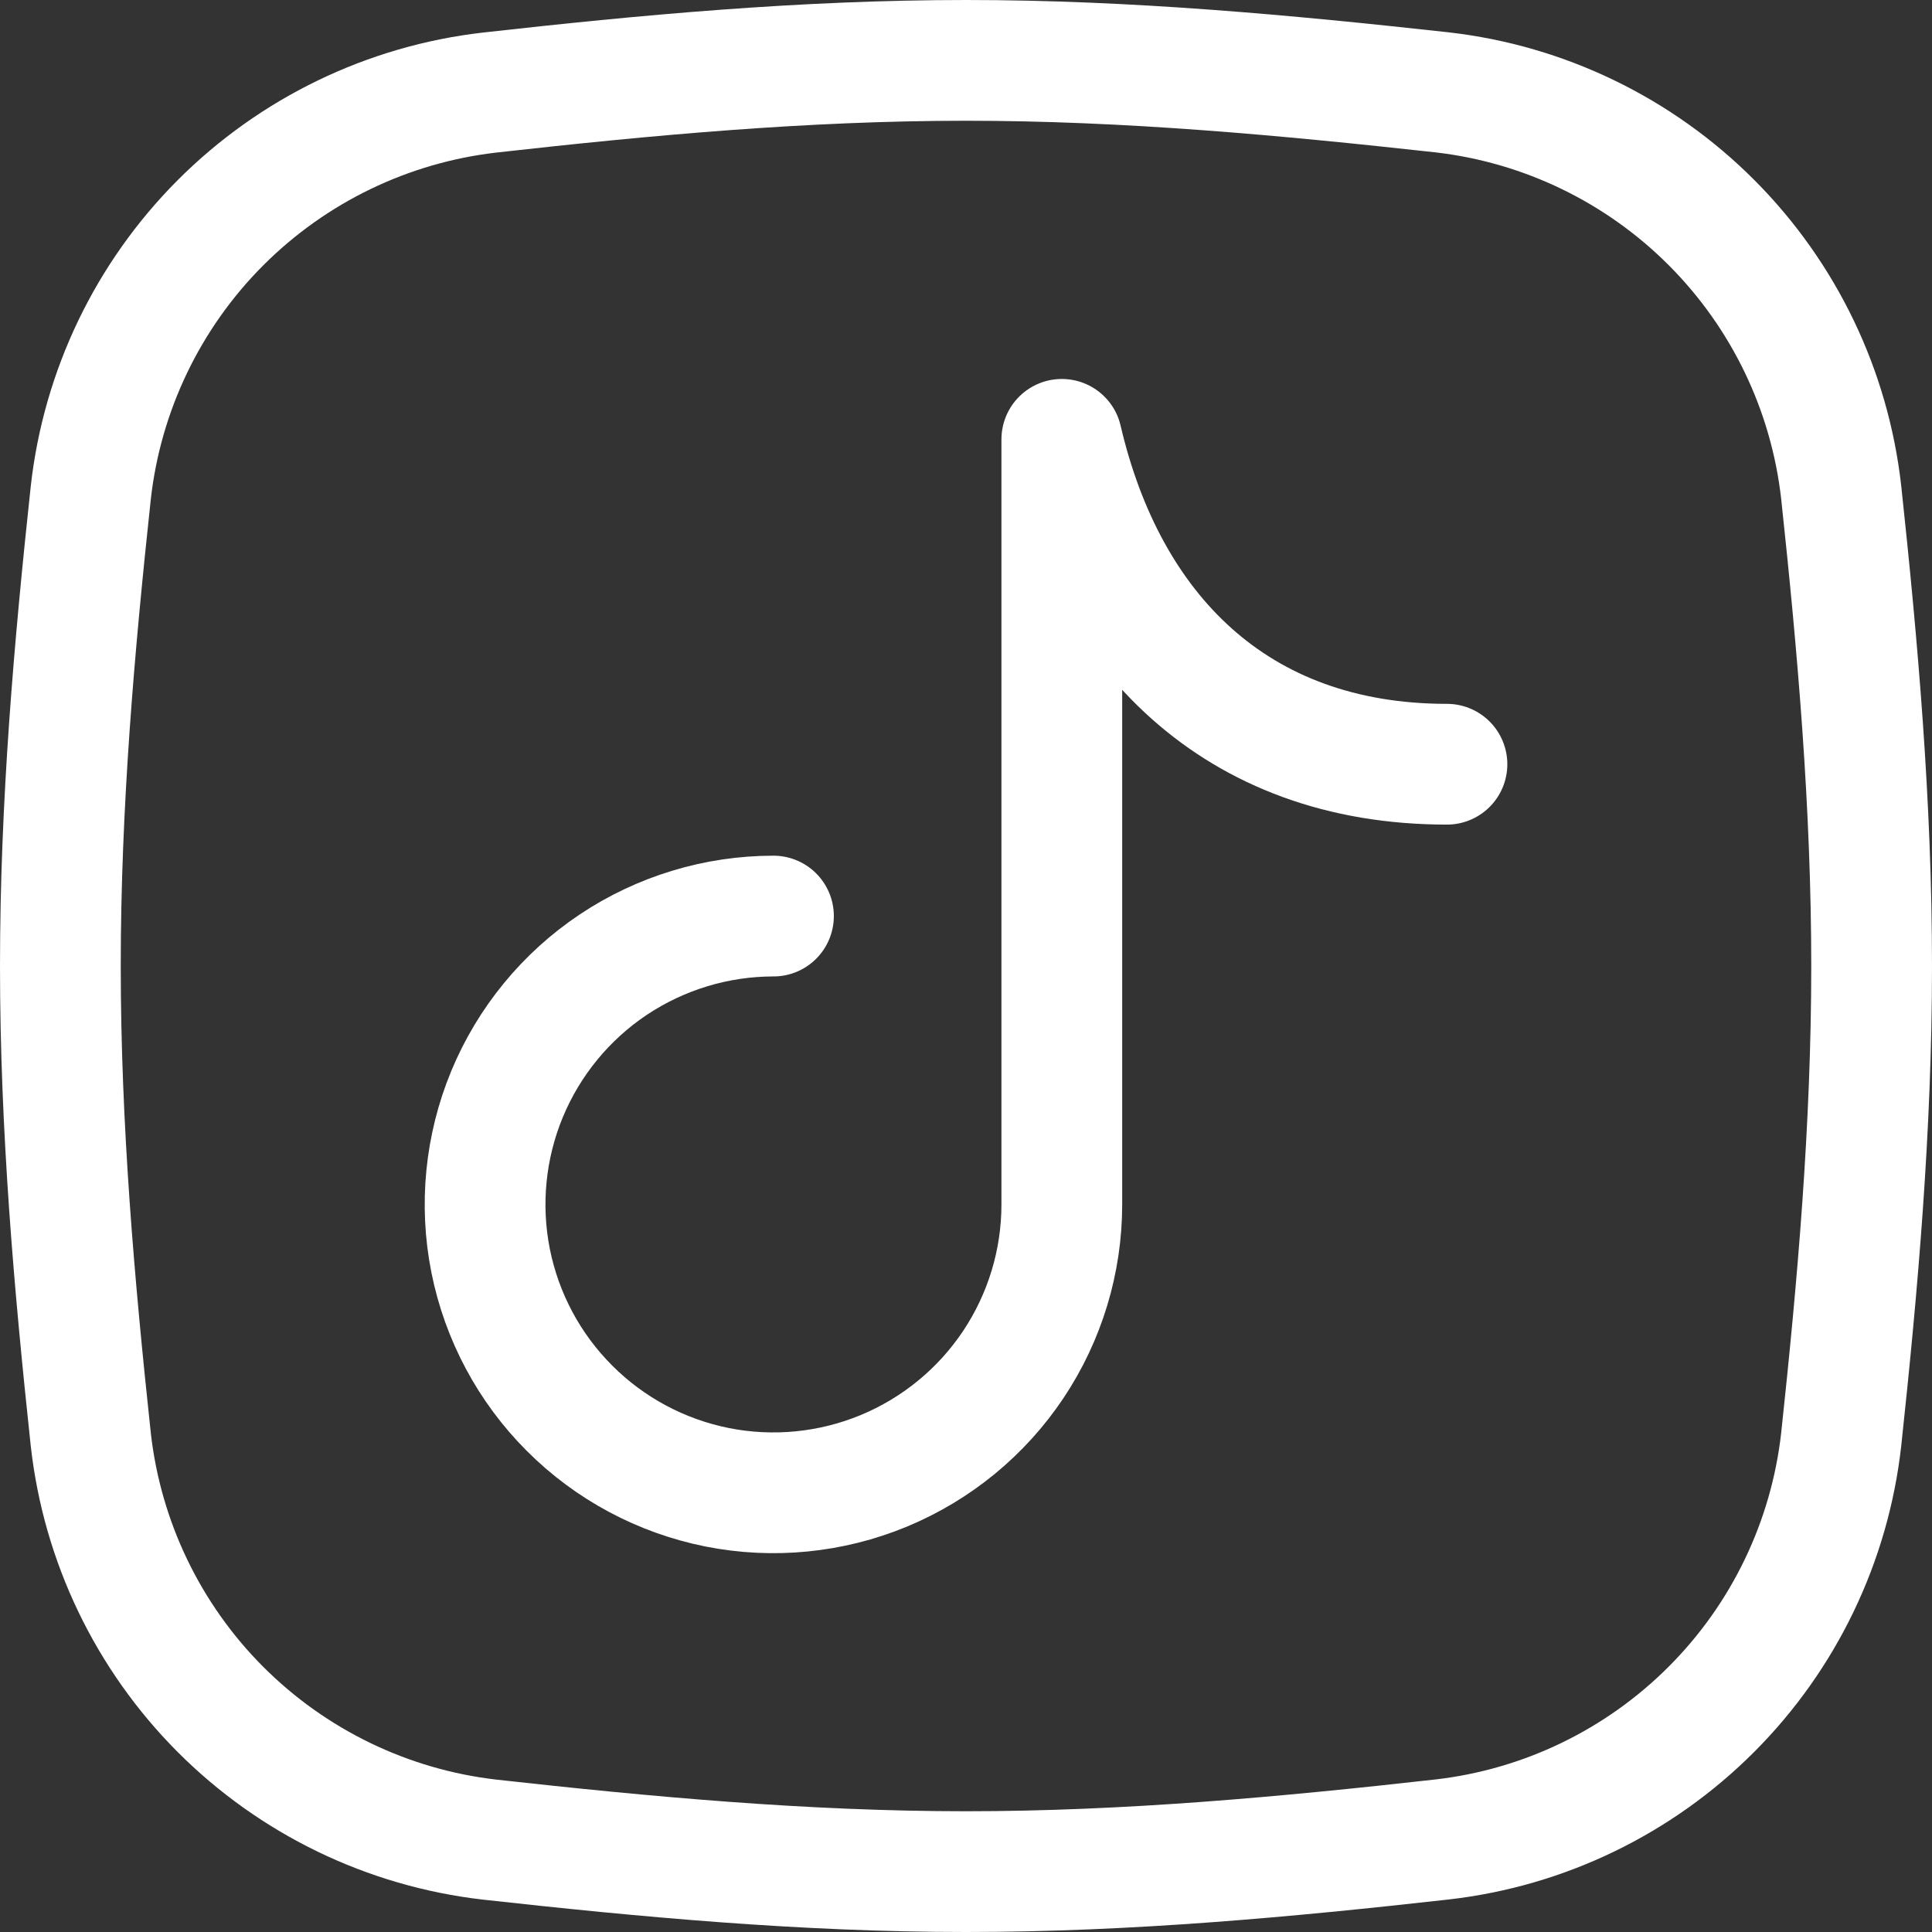
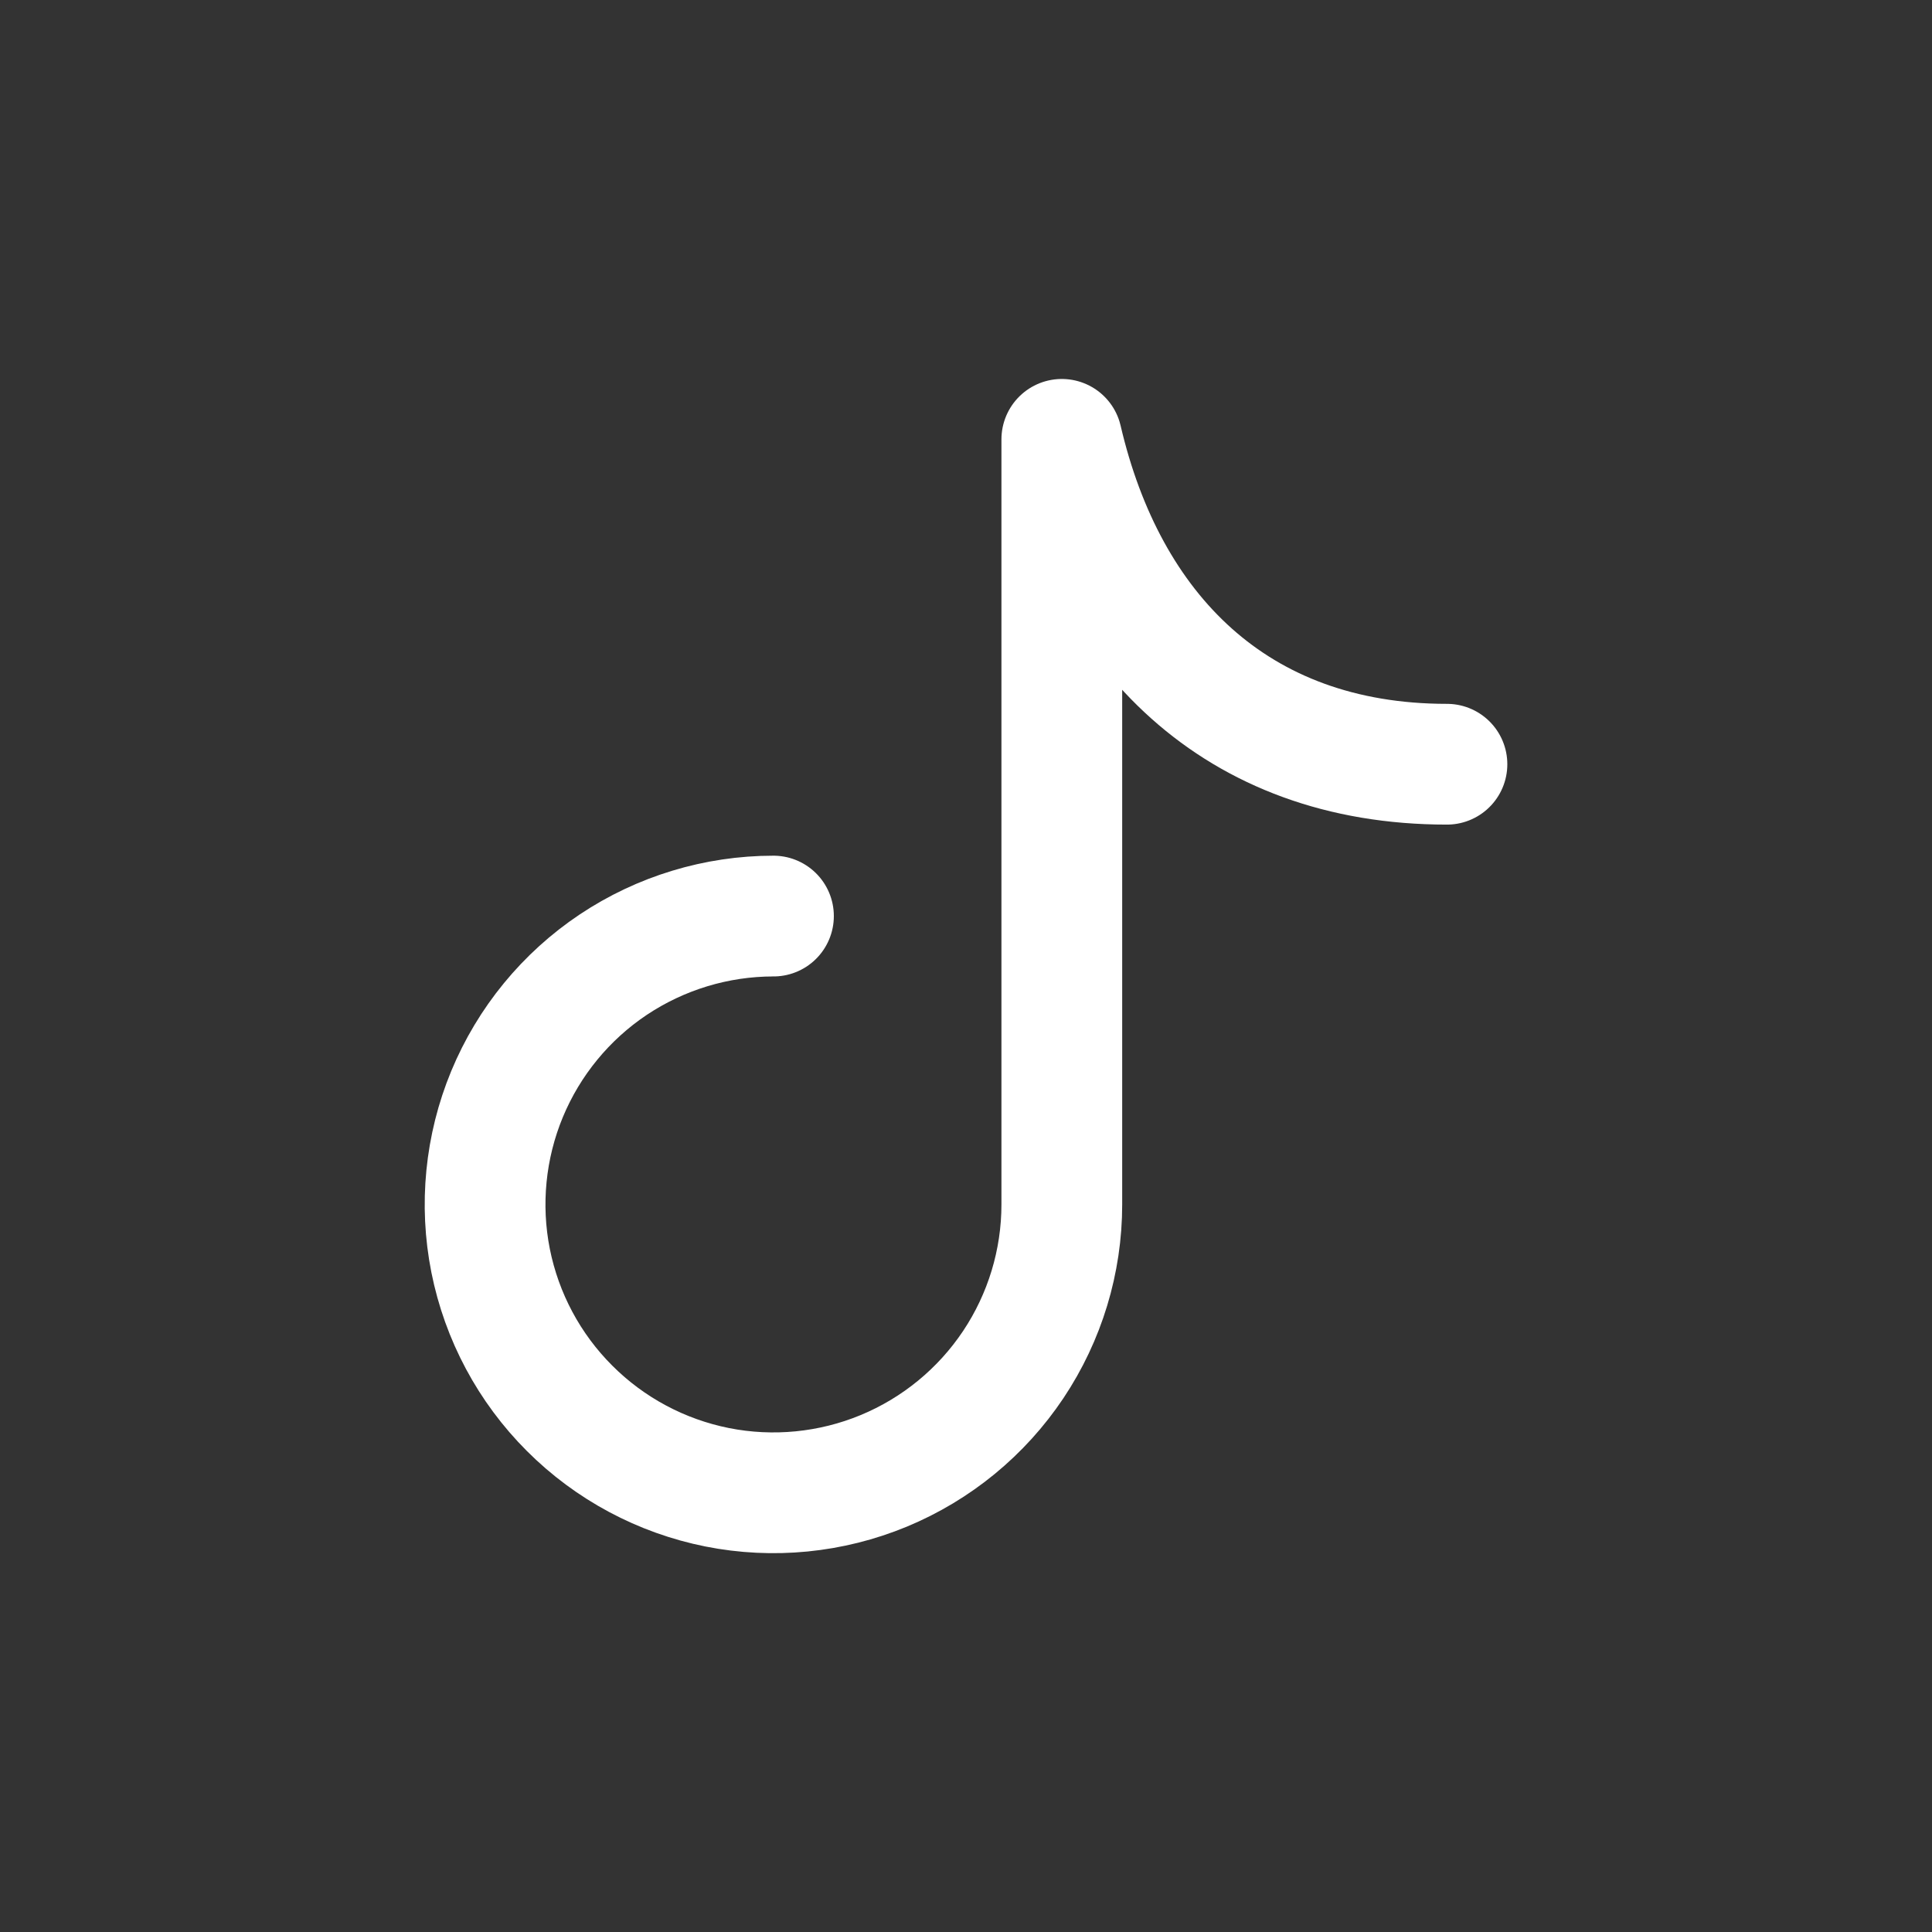
<svg xmlns="http://www.w3.org/2000/svg" width="32" height="32" viewBox="0 0 32 32" fill="none">
  <rect x="0" y="0" width="32" height="32" fill="#333333" stroke="none" />
  <path d="M12.811 15.173C11.866 15.173 10.943 15.454 10.157 15.978C9.372 16.503 8.76 17.249 8.398 18.122C8.037 18.994 7.942 19.955 8.126 20.881C8.311 21.808 8.766 22.659 9.434 23.326C10.101 23.994 10.953 24.449 11.879 24.634C12.805 24.818 13.766 24.723 14.638 24.362C15.511 24 16.257 23.388 16.782 22.603C17.307 21.817 17.587 20.894 17.587 19.949V7.277C18.326 10.448 20.455 12.658 23.966 12.658" stroke="white" stroke-width="2" stroke-linecap="round" stroke-linejoin="round" />
-   <path d="M1.504 23.846C1.694 25.534 2.45 27.109 3.65 28.312C4.851 29.515 6.423 30.276 8.111 30.47C10.679 30.755 13.312 31 16 31C18.688 31 21.323 30.755 23.889 30.467C25.577 30.273 27.149 29.512 28.349 28.309C29.55 27.106 30.306 25.532 30.496 23.843C30.77 21.292 31 18.671 31 16C31 13.329 30.77 10.708 30.496 8.154C30.306 6.466 29.55 4.891 28.349 3.688C27.149 2.485 25.577 1.724 23.889 1.53C21.321 1.247 18.688 1 16 1C13.312 1 10.677 1.245 8.111 1.533C6.423 1.727 4.851 2.488 3.65 3.691C2.45 4.894 1.694 6.468 1.504 8.157C1.23 10.706 1 13.326 1 16C1 18.674 1.23 21.292 1.504 23.846Z" stroke="white" stroke-width="2" stroke-linecap="round" stroke-linejoin="round" />
</svg>